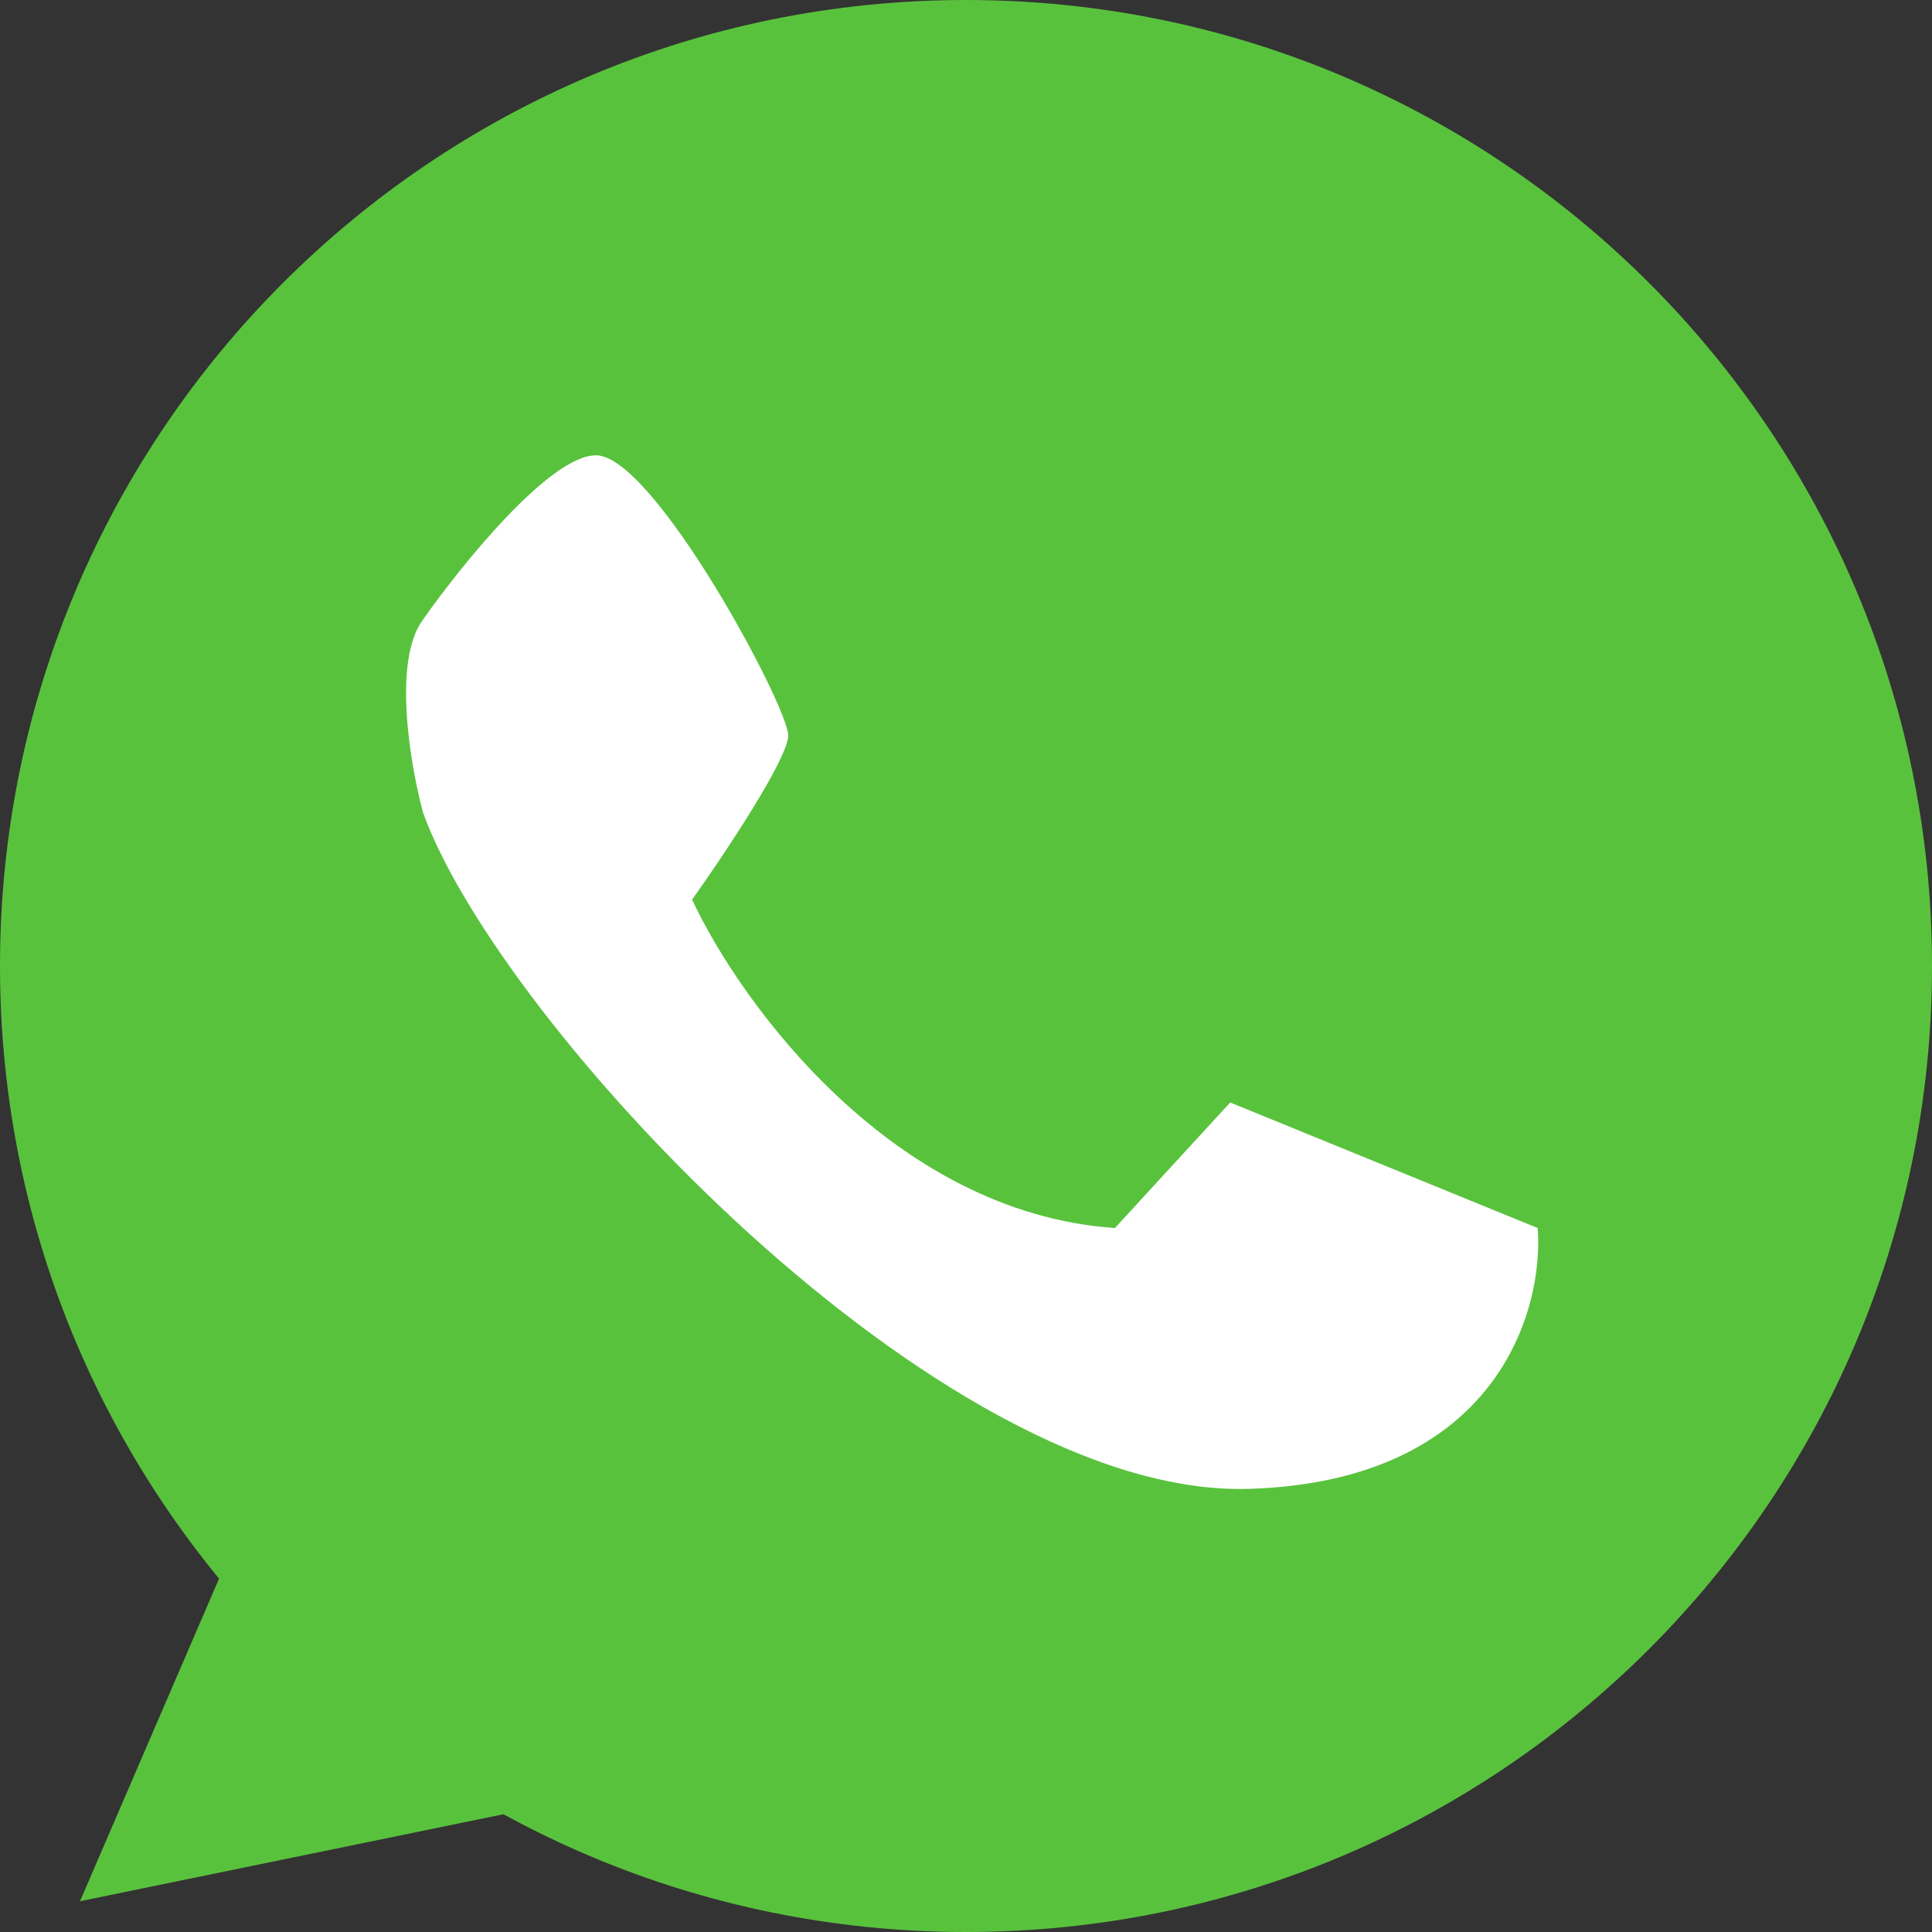
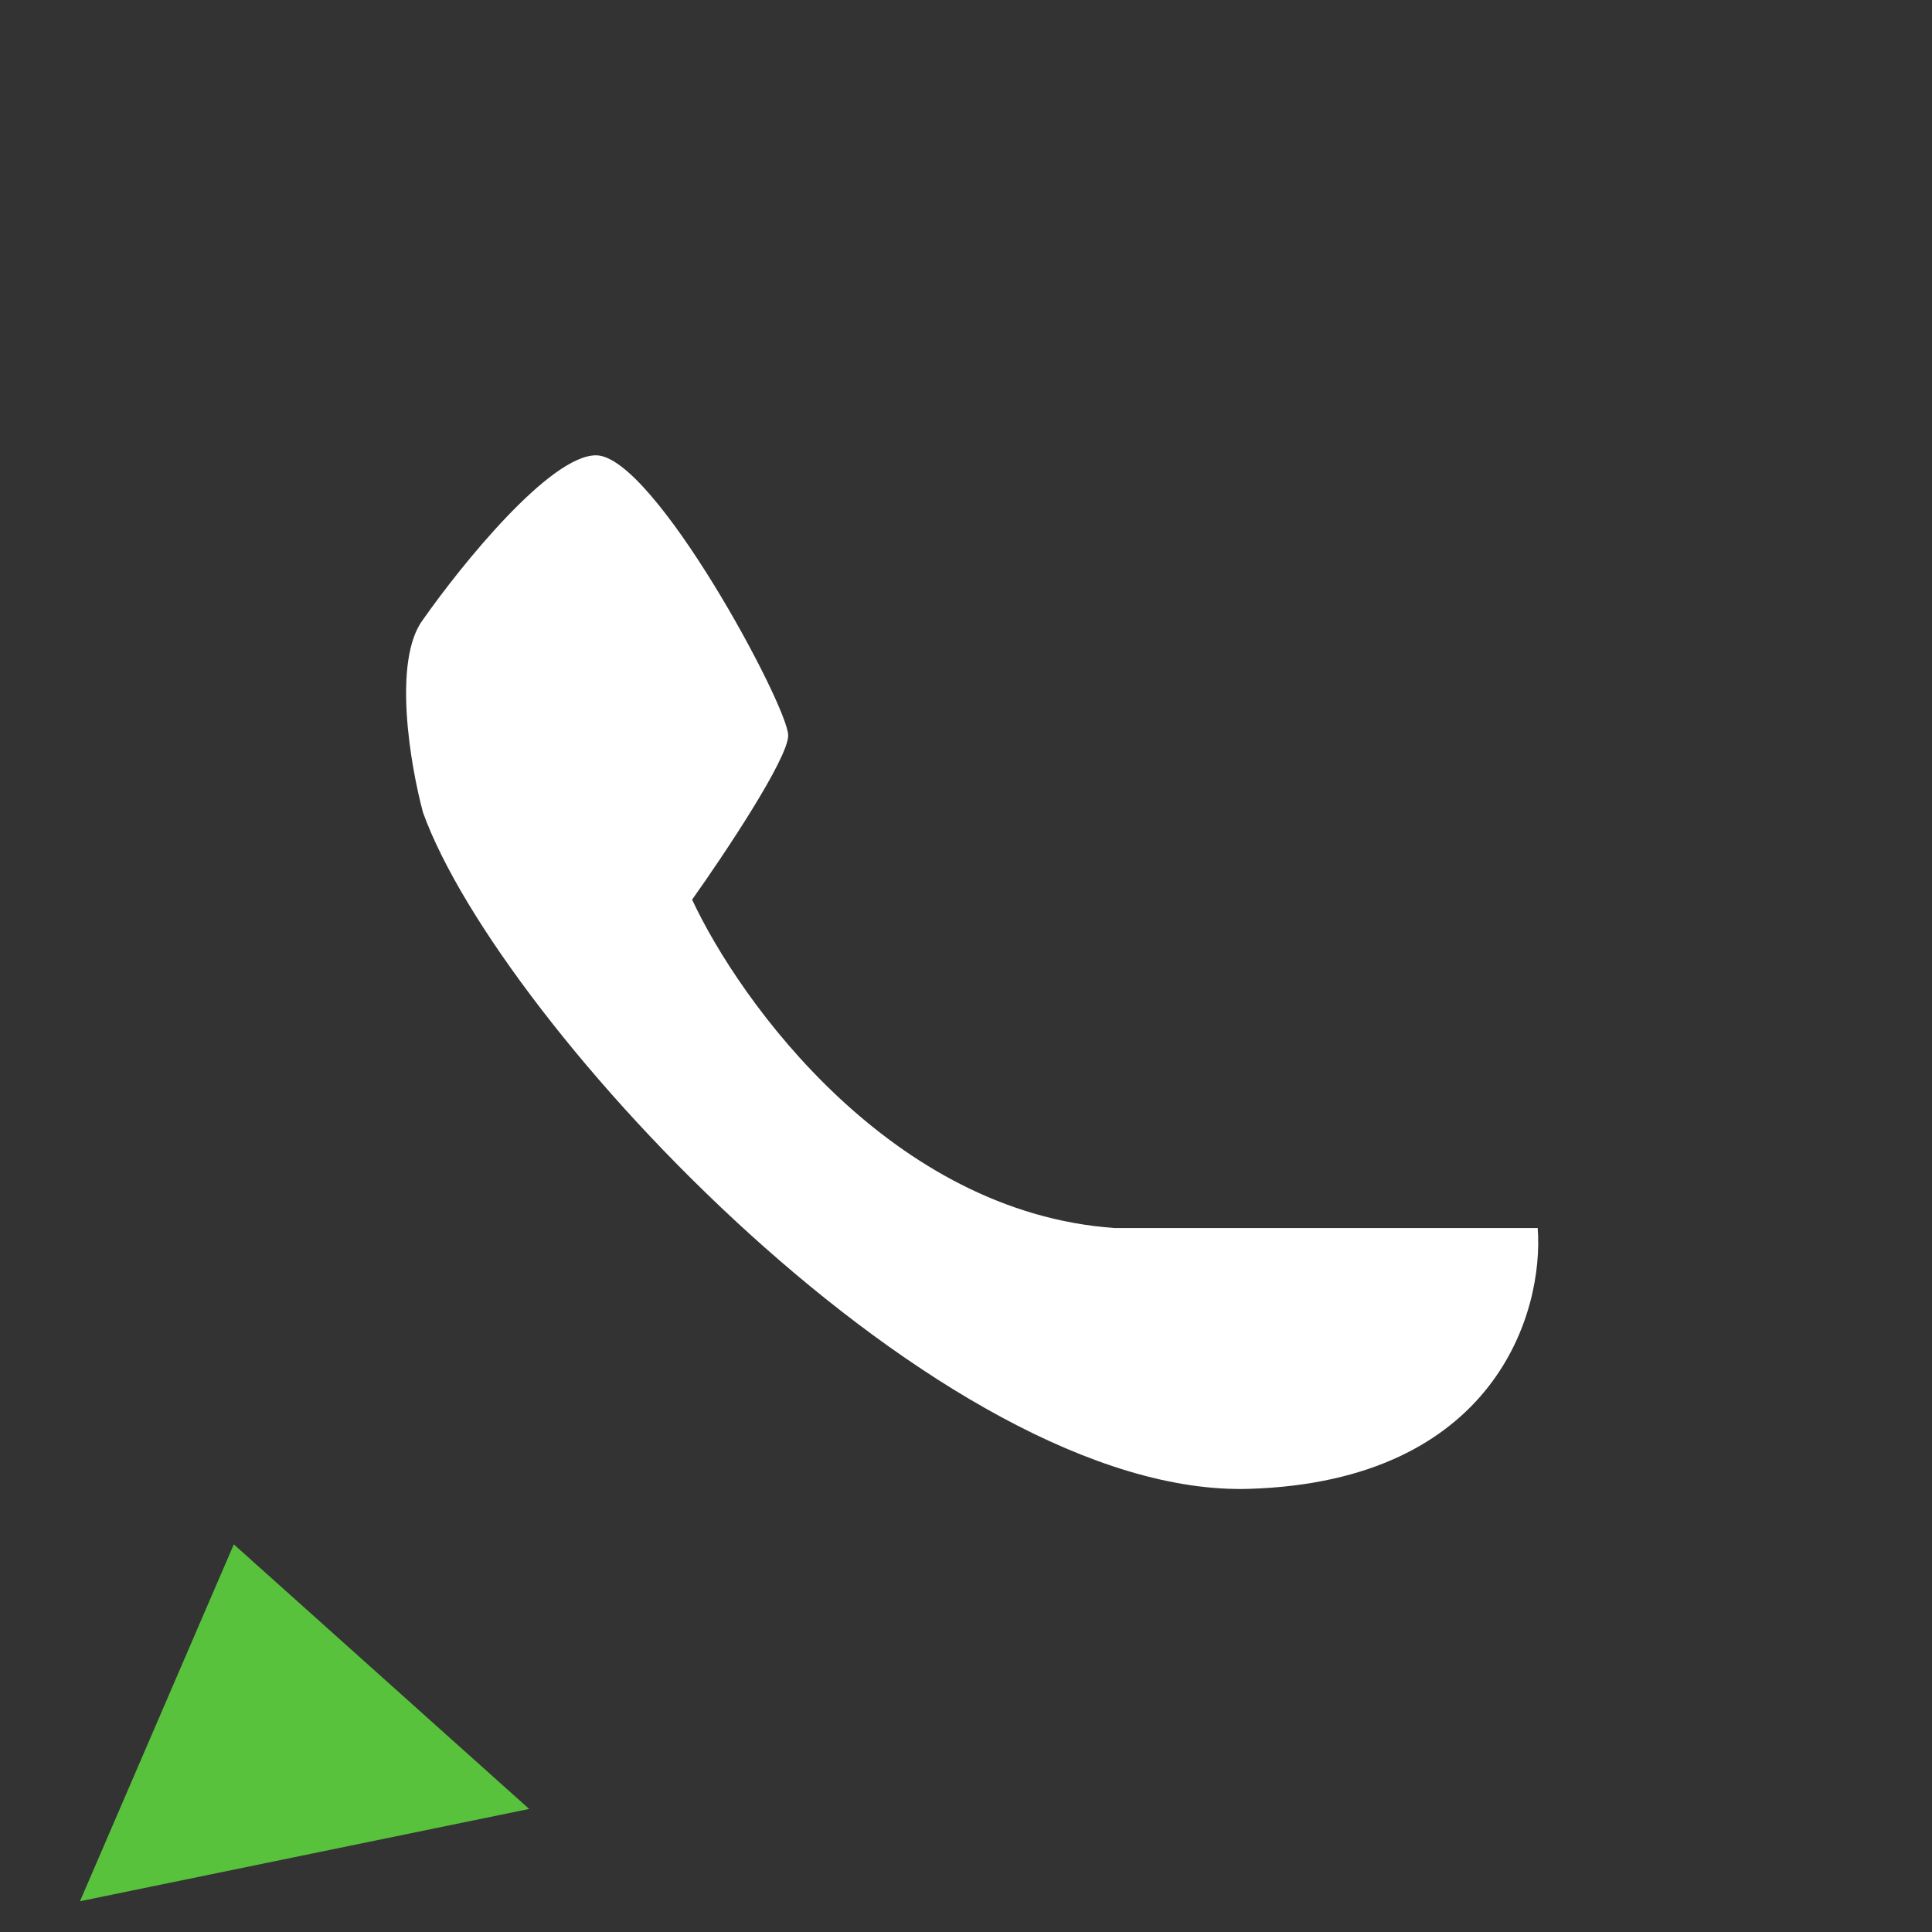
<svg xmlns="http://www.w3.org/2000/svg" width="157" height="157" viewBox="0 0 157 157" fill="none">
  <rect x="0" y="0" width="157" height="157" fill="#333333" stroke="none" />
  <g clip-path="url(#clip0_59_7)">
-     <path d="M78.5 157C121.854 157 157 121.854 157 78.5C157 35.146 121.854 0 78.5 0C35.146 0 0 35.146 0 78.5C0 121.854 35.146 157 78.5 157Z" fill="#59C23D" />
-     <path d="M48.435 37C44.687 37 37.503 45.896 34.38 50.344C31.881 53.649 33.339 62.187 34.38 66.043C40.626 83.311 76.545 121.773 101.532 120.988C121.521 120.36 125.477 106.598 124.957 99.795L99.97 89.591L90.6 99.795C72.484 98.539 60.147 81.48 56.243 73.107C58.846 69.444 64.051 61.647 64.051 59.763C64.051 57.408 53.12 37 48.435 37Z" fill="white" />
+     <path d="M48.435 37C44.687 37 37.503 45.896 34.38 50.344C31.881 53.649 33.339 62.187 34.38 66.043C40.626 83.311 76.545 121.773 101.532 120.988C121.521 120.36 125.477 106.598 124.957 99.795L90.6 99.795C72.484 98.539 60.147 81.48 56.243 73.107C58.846 69.444 64.051 61.647 64.051 59.763C64.051 57.408 53.12 37 48.435 37Z" fill="white" />
    <path d="M6.5 154.5L19 125.5L43 147L6.5 154.5Z" fill="#59C23D" />
  </g>
  <defs>
    <clipPath id="clip0_59_7">
      <rect width="157" height="157" fill="white" />
    </clipPath>
  </defs>
</svg>